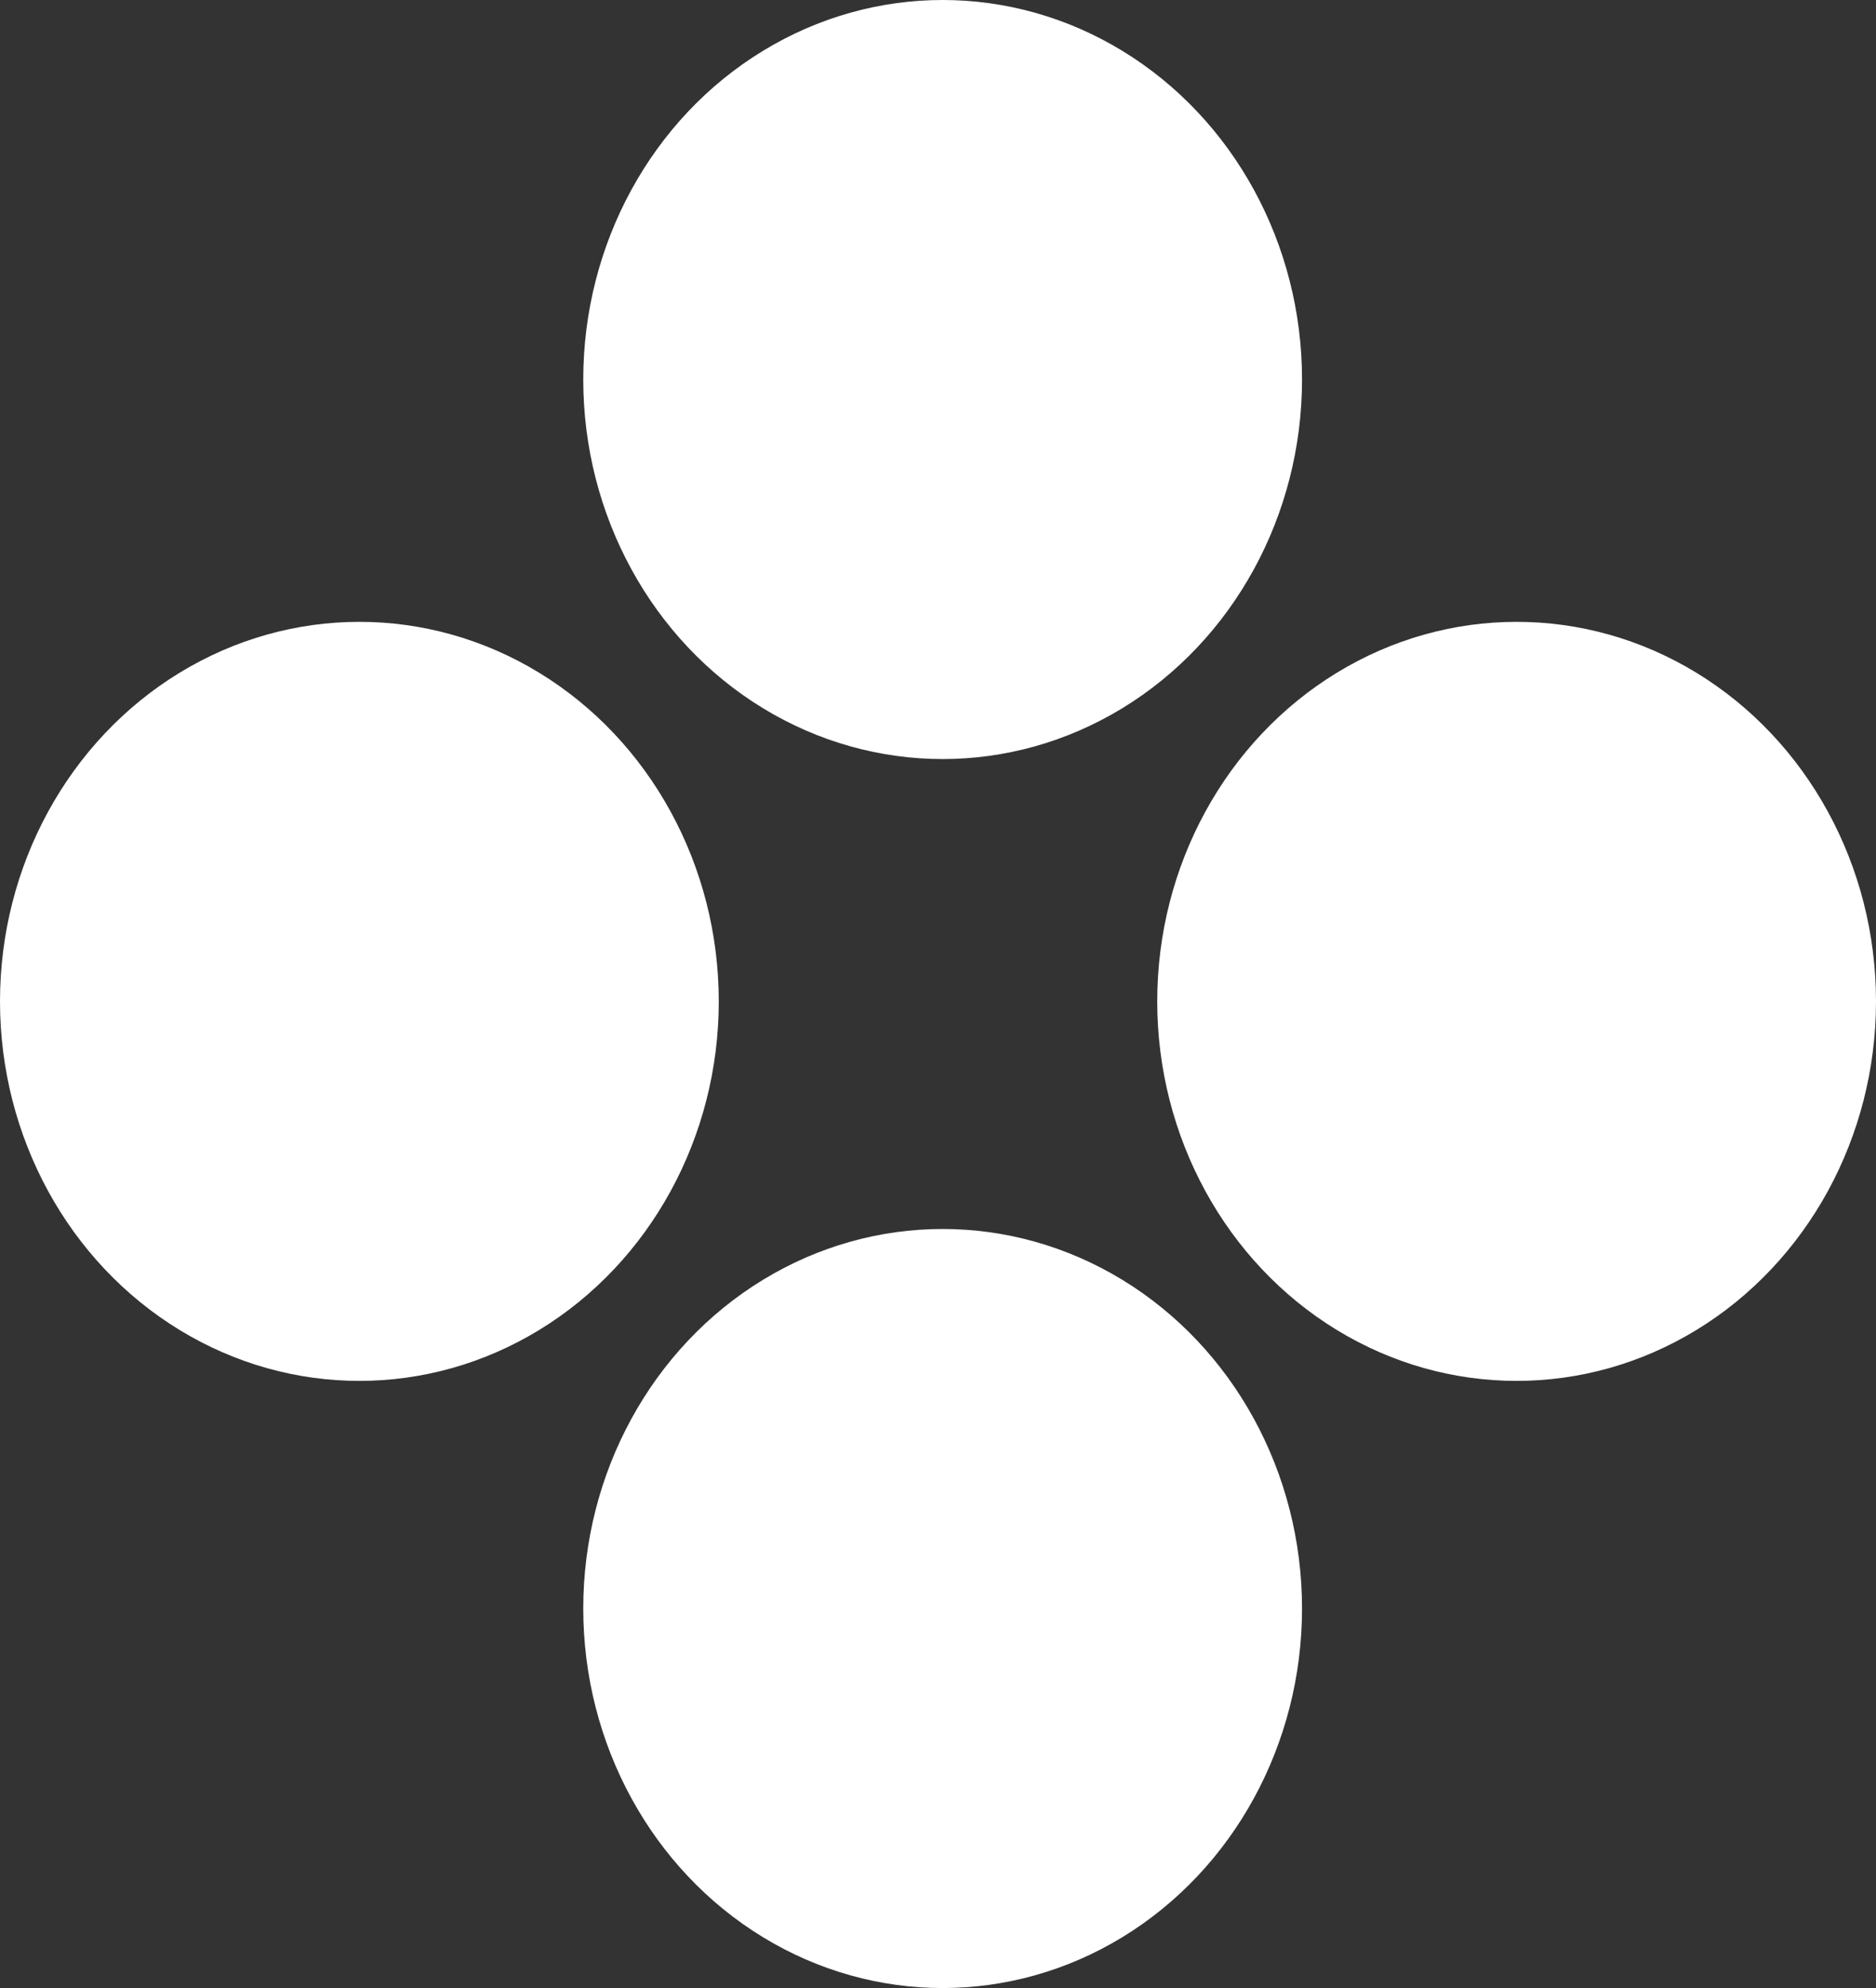
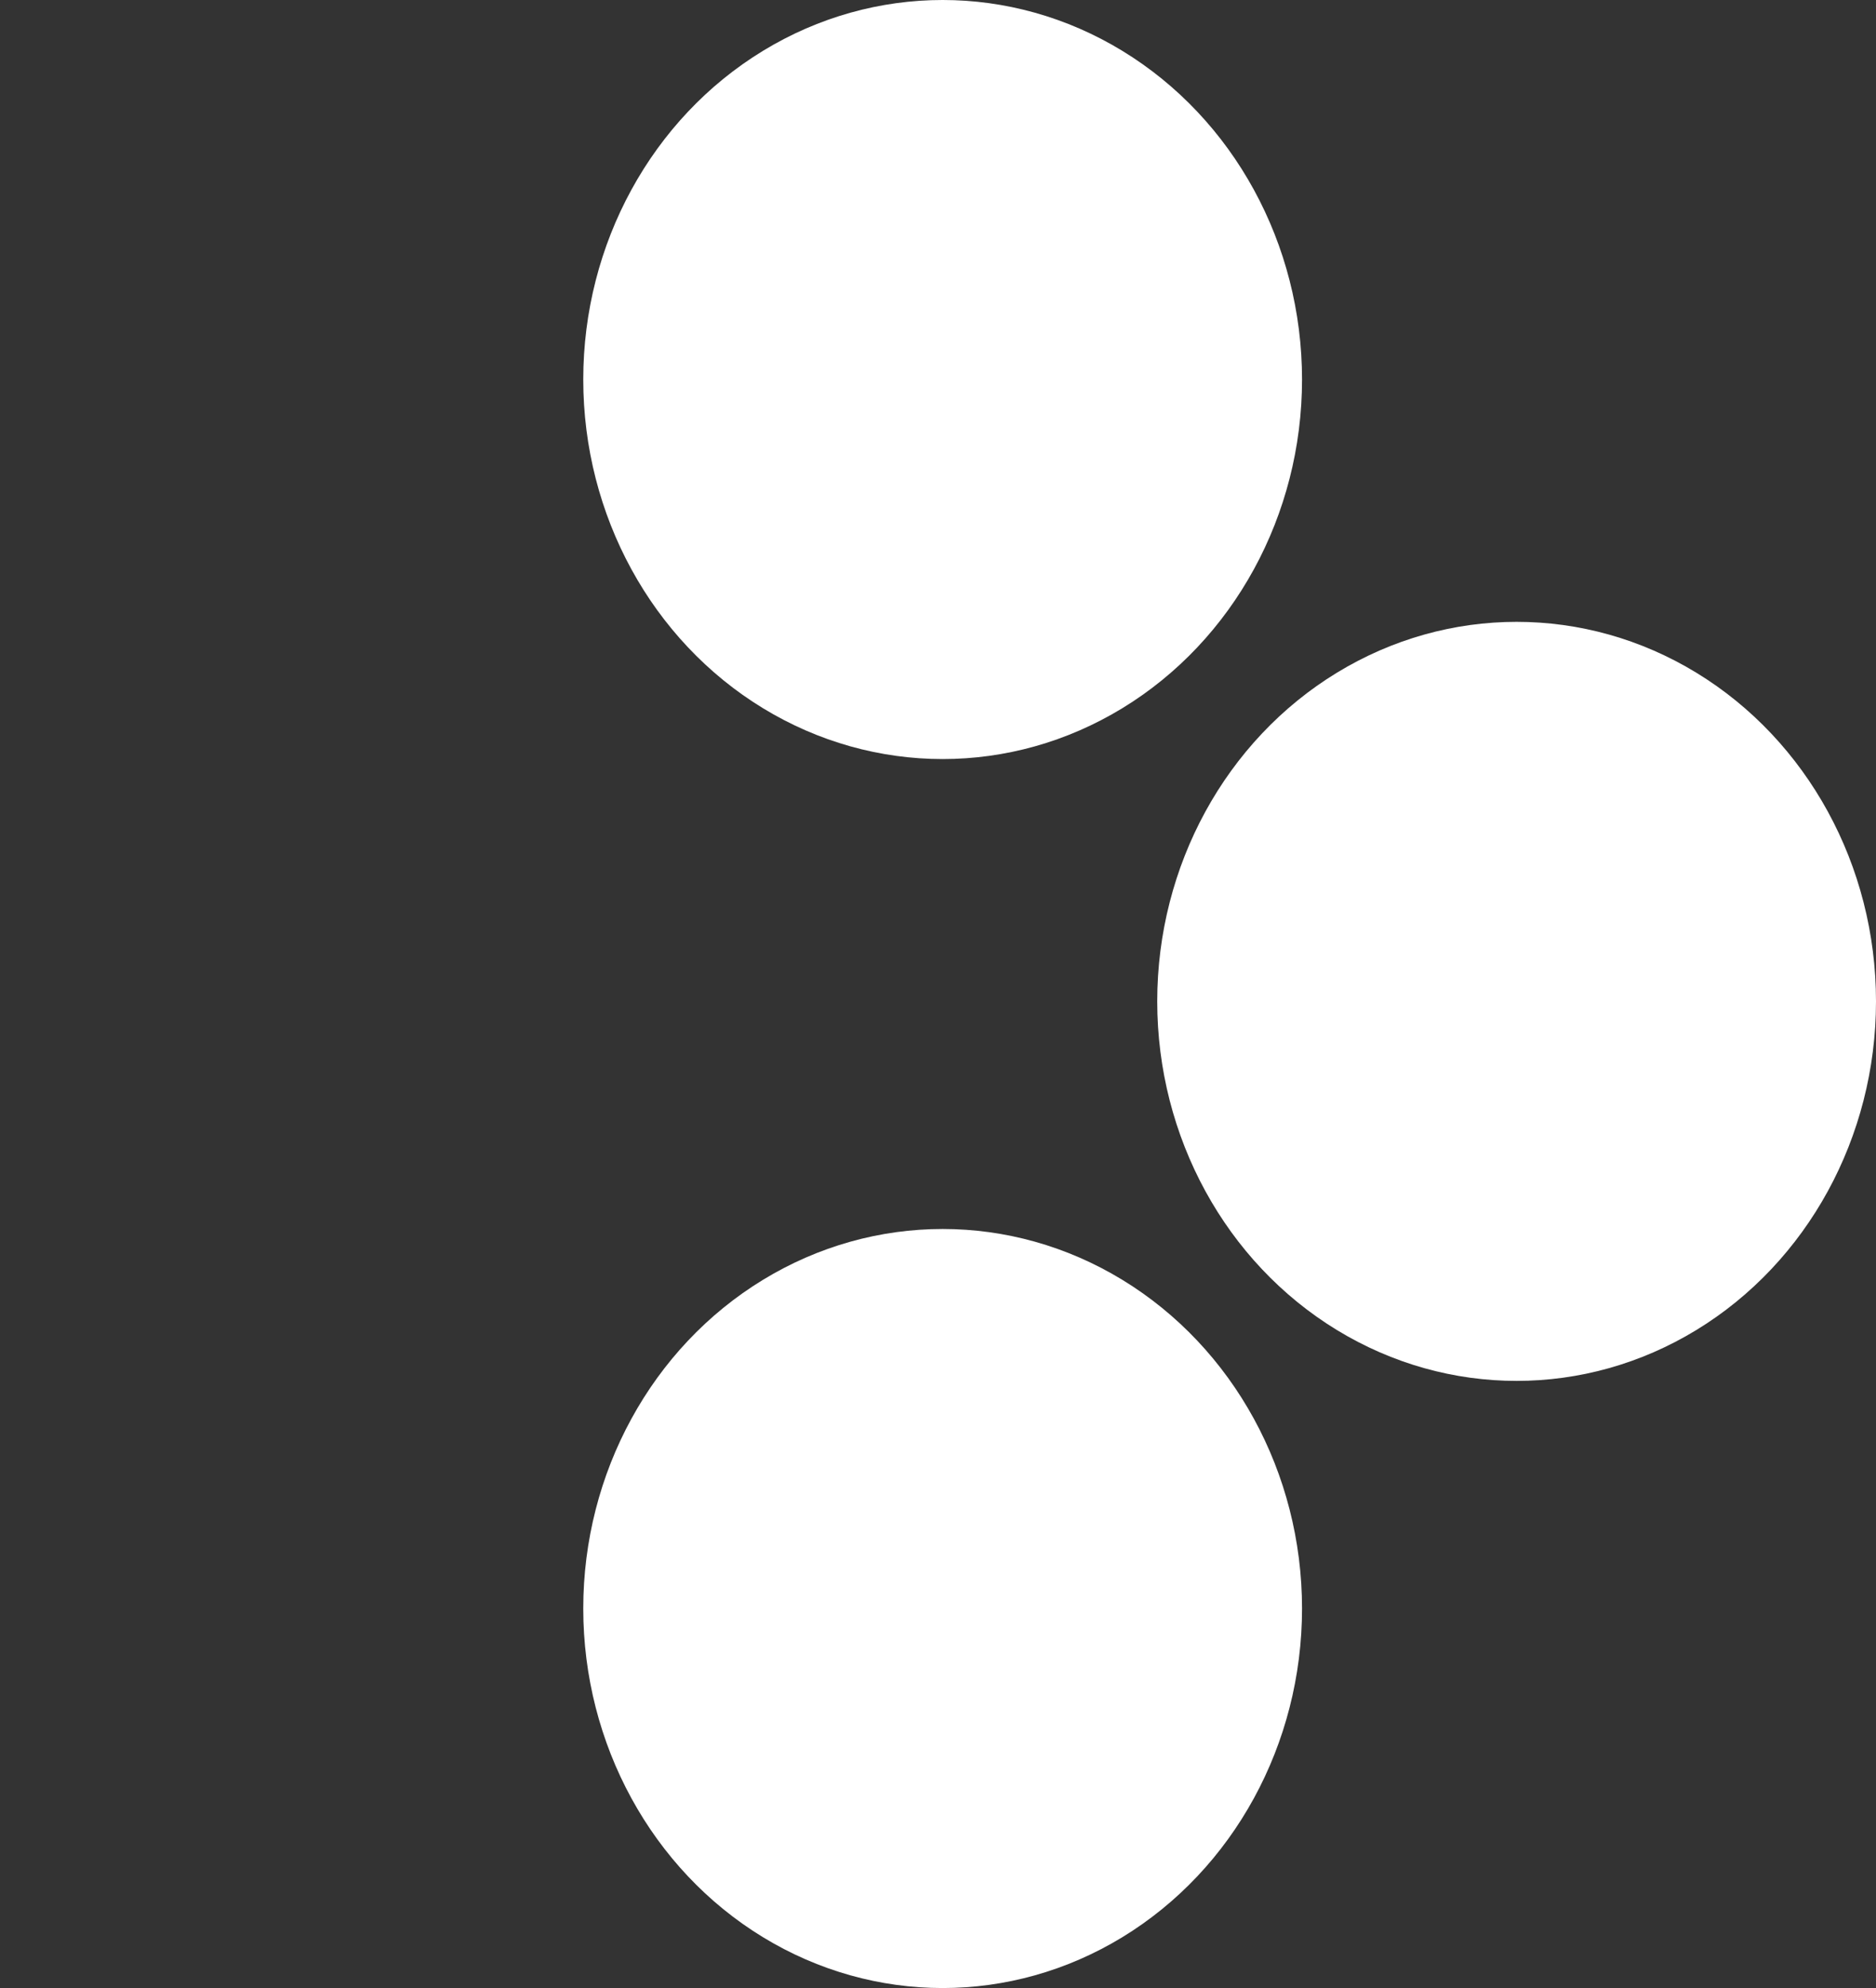
<svg xmlns="http://www.w3.org/2000/svg" id="Calque_2" data-name="Calque 2" viewBox="0 0 111.03 117.65">
  <rect x="0" y="0" width="111.03" height="117.65" fill="#333333" stroke="none" />
  <defs>
    <style>
      .cls-1 {
        fill: #fff;
      }
    </style>
  </defs>
  <g id="Calque_1-2" data-name="Calque 1">
    <ellipse class="cls-1" cx="89.76" cy="59.26" rx="21.27" ry="22.46" />
-     <ellipse class="cls-1" cx="21.27" cy="59.26" rx="21.27" ry="22.46" />
    <ellipse class="cls-1" cx="55.79" cy="22.46" rx="21.27" ry="22.46" />
    <ellipse class="cls-1" cx="55.79" cy="95.19" rx="21.27" ry="22.46" />
  </g>
</svg>